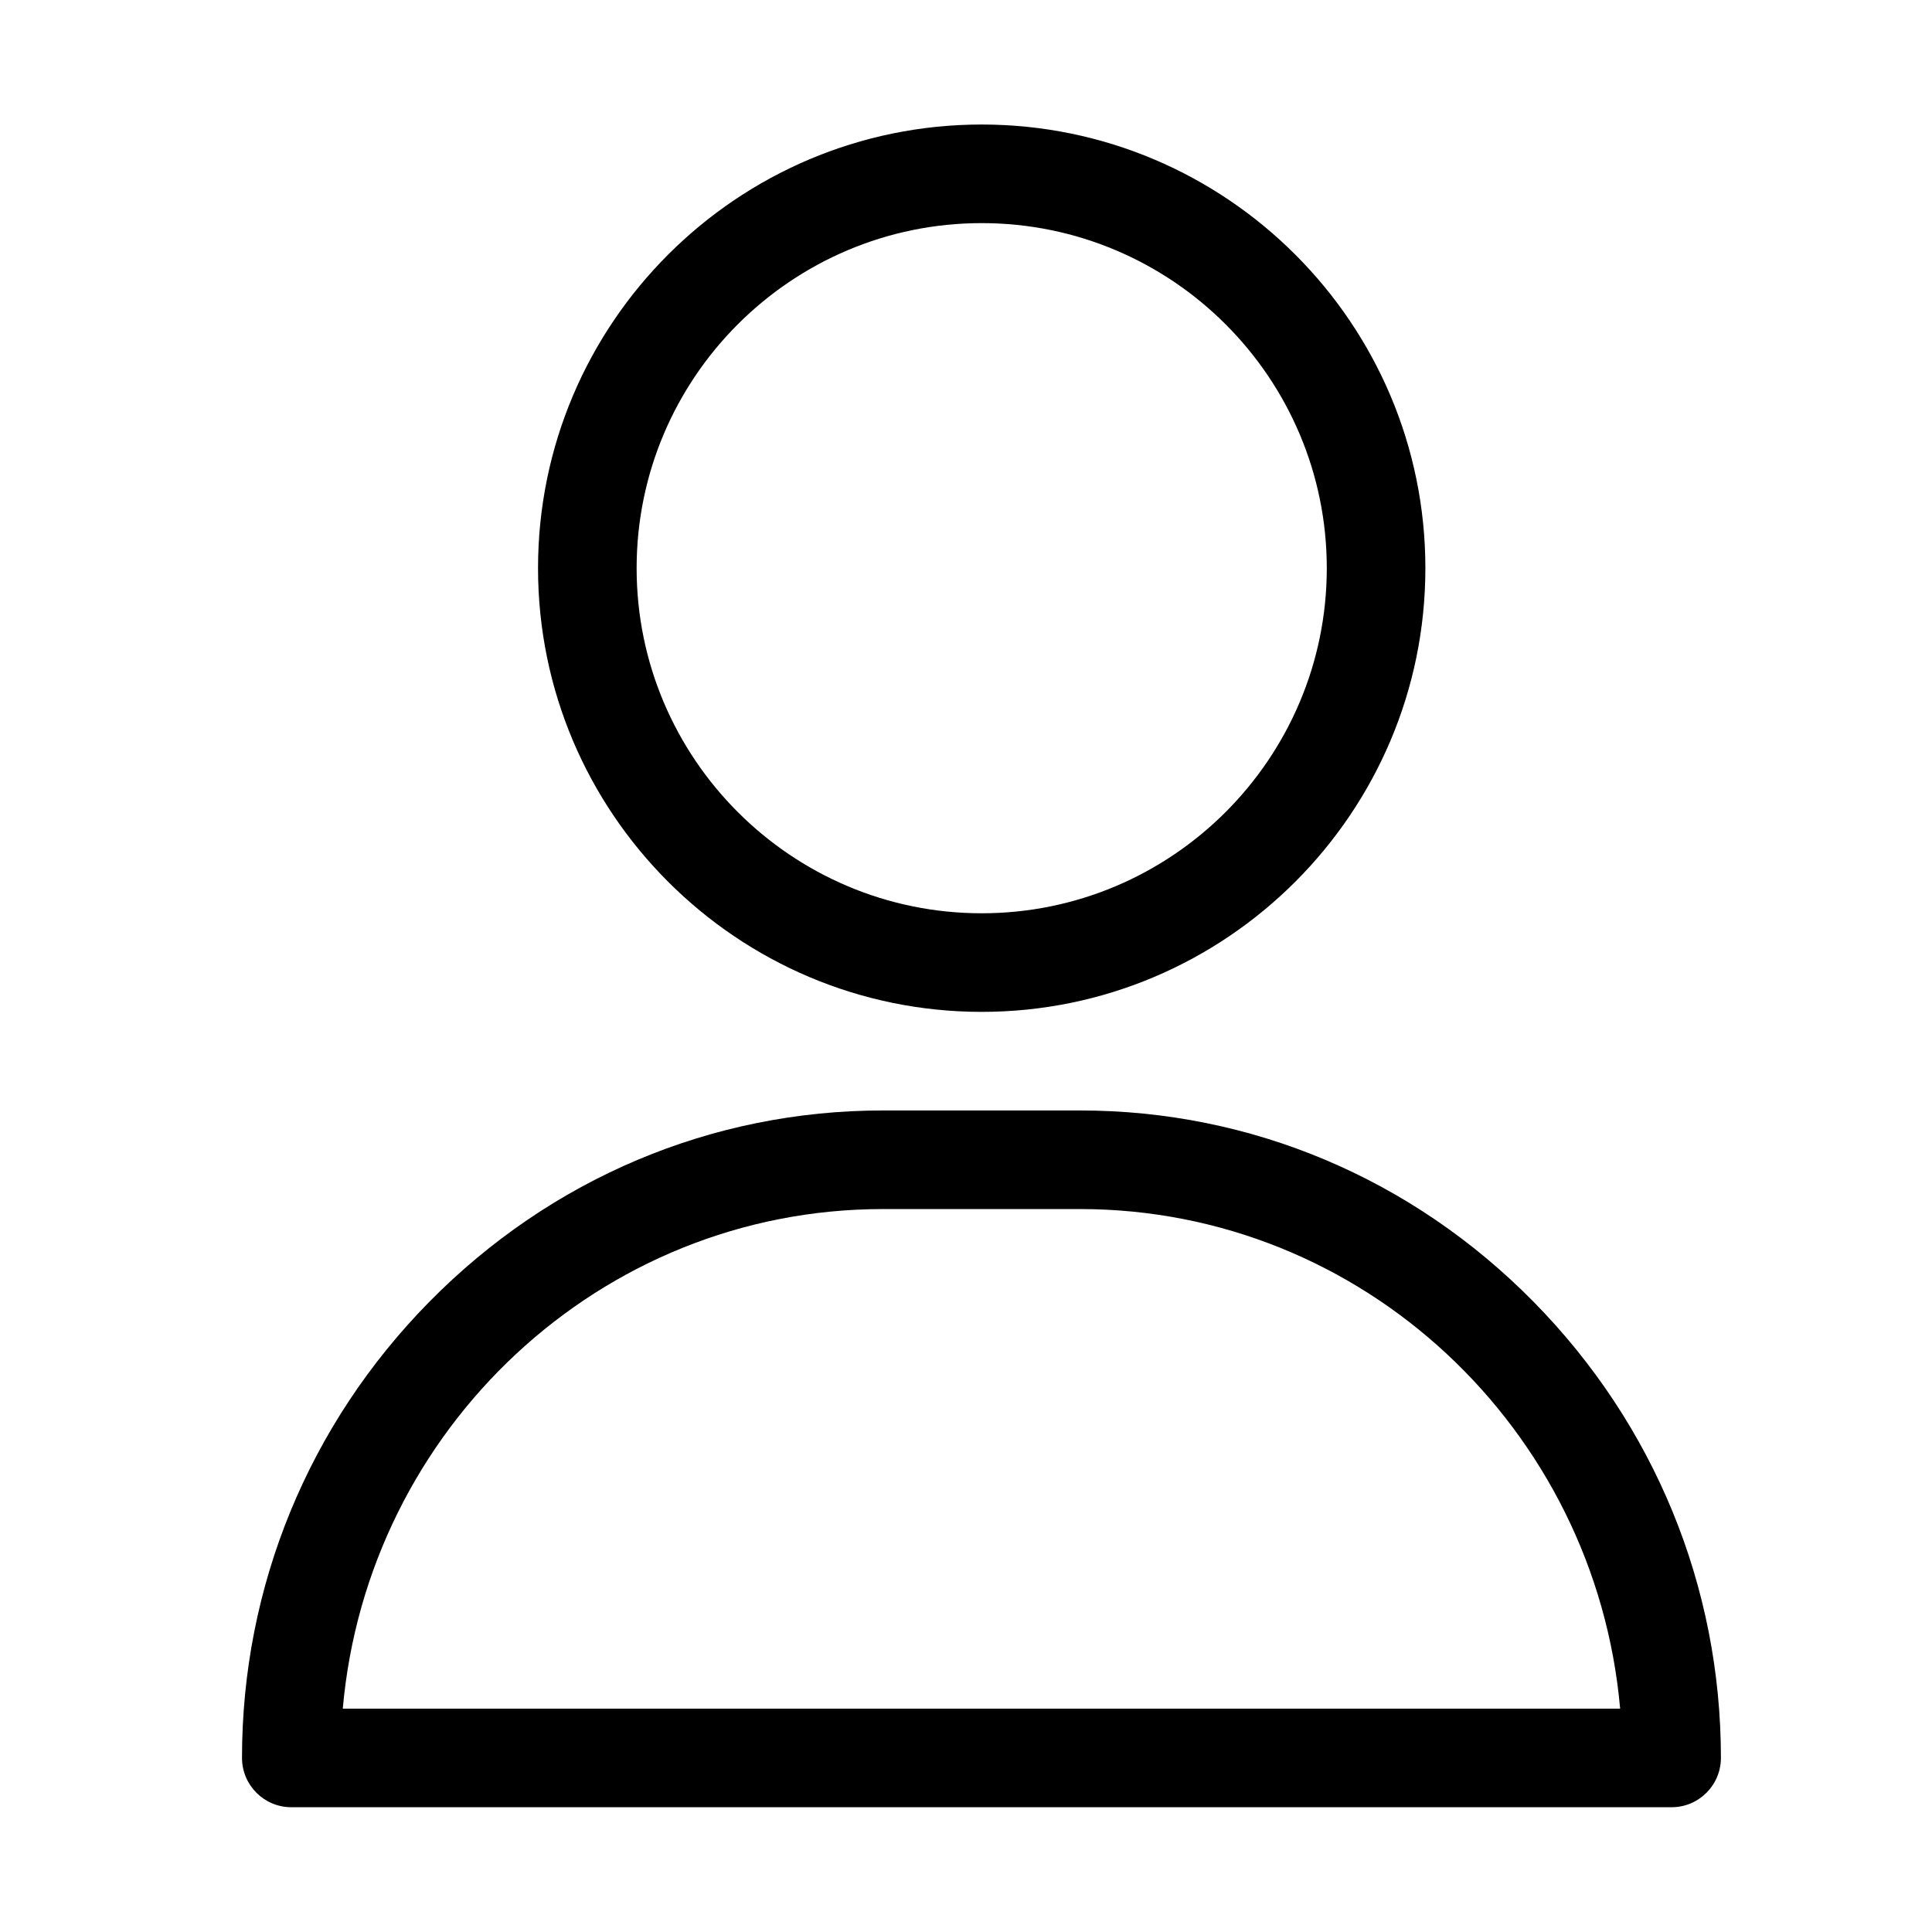
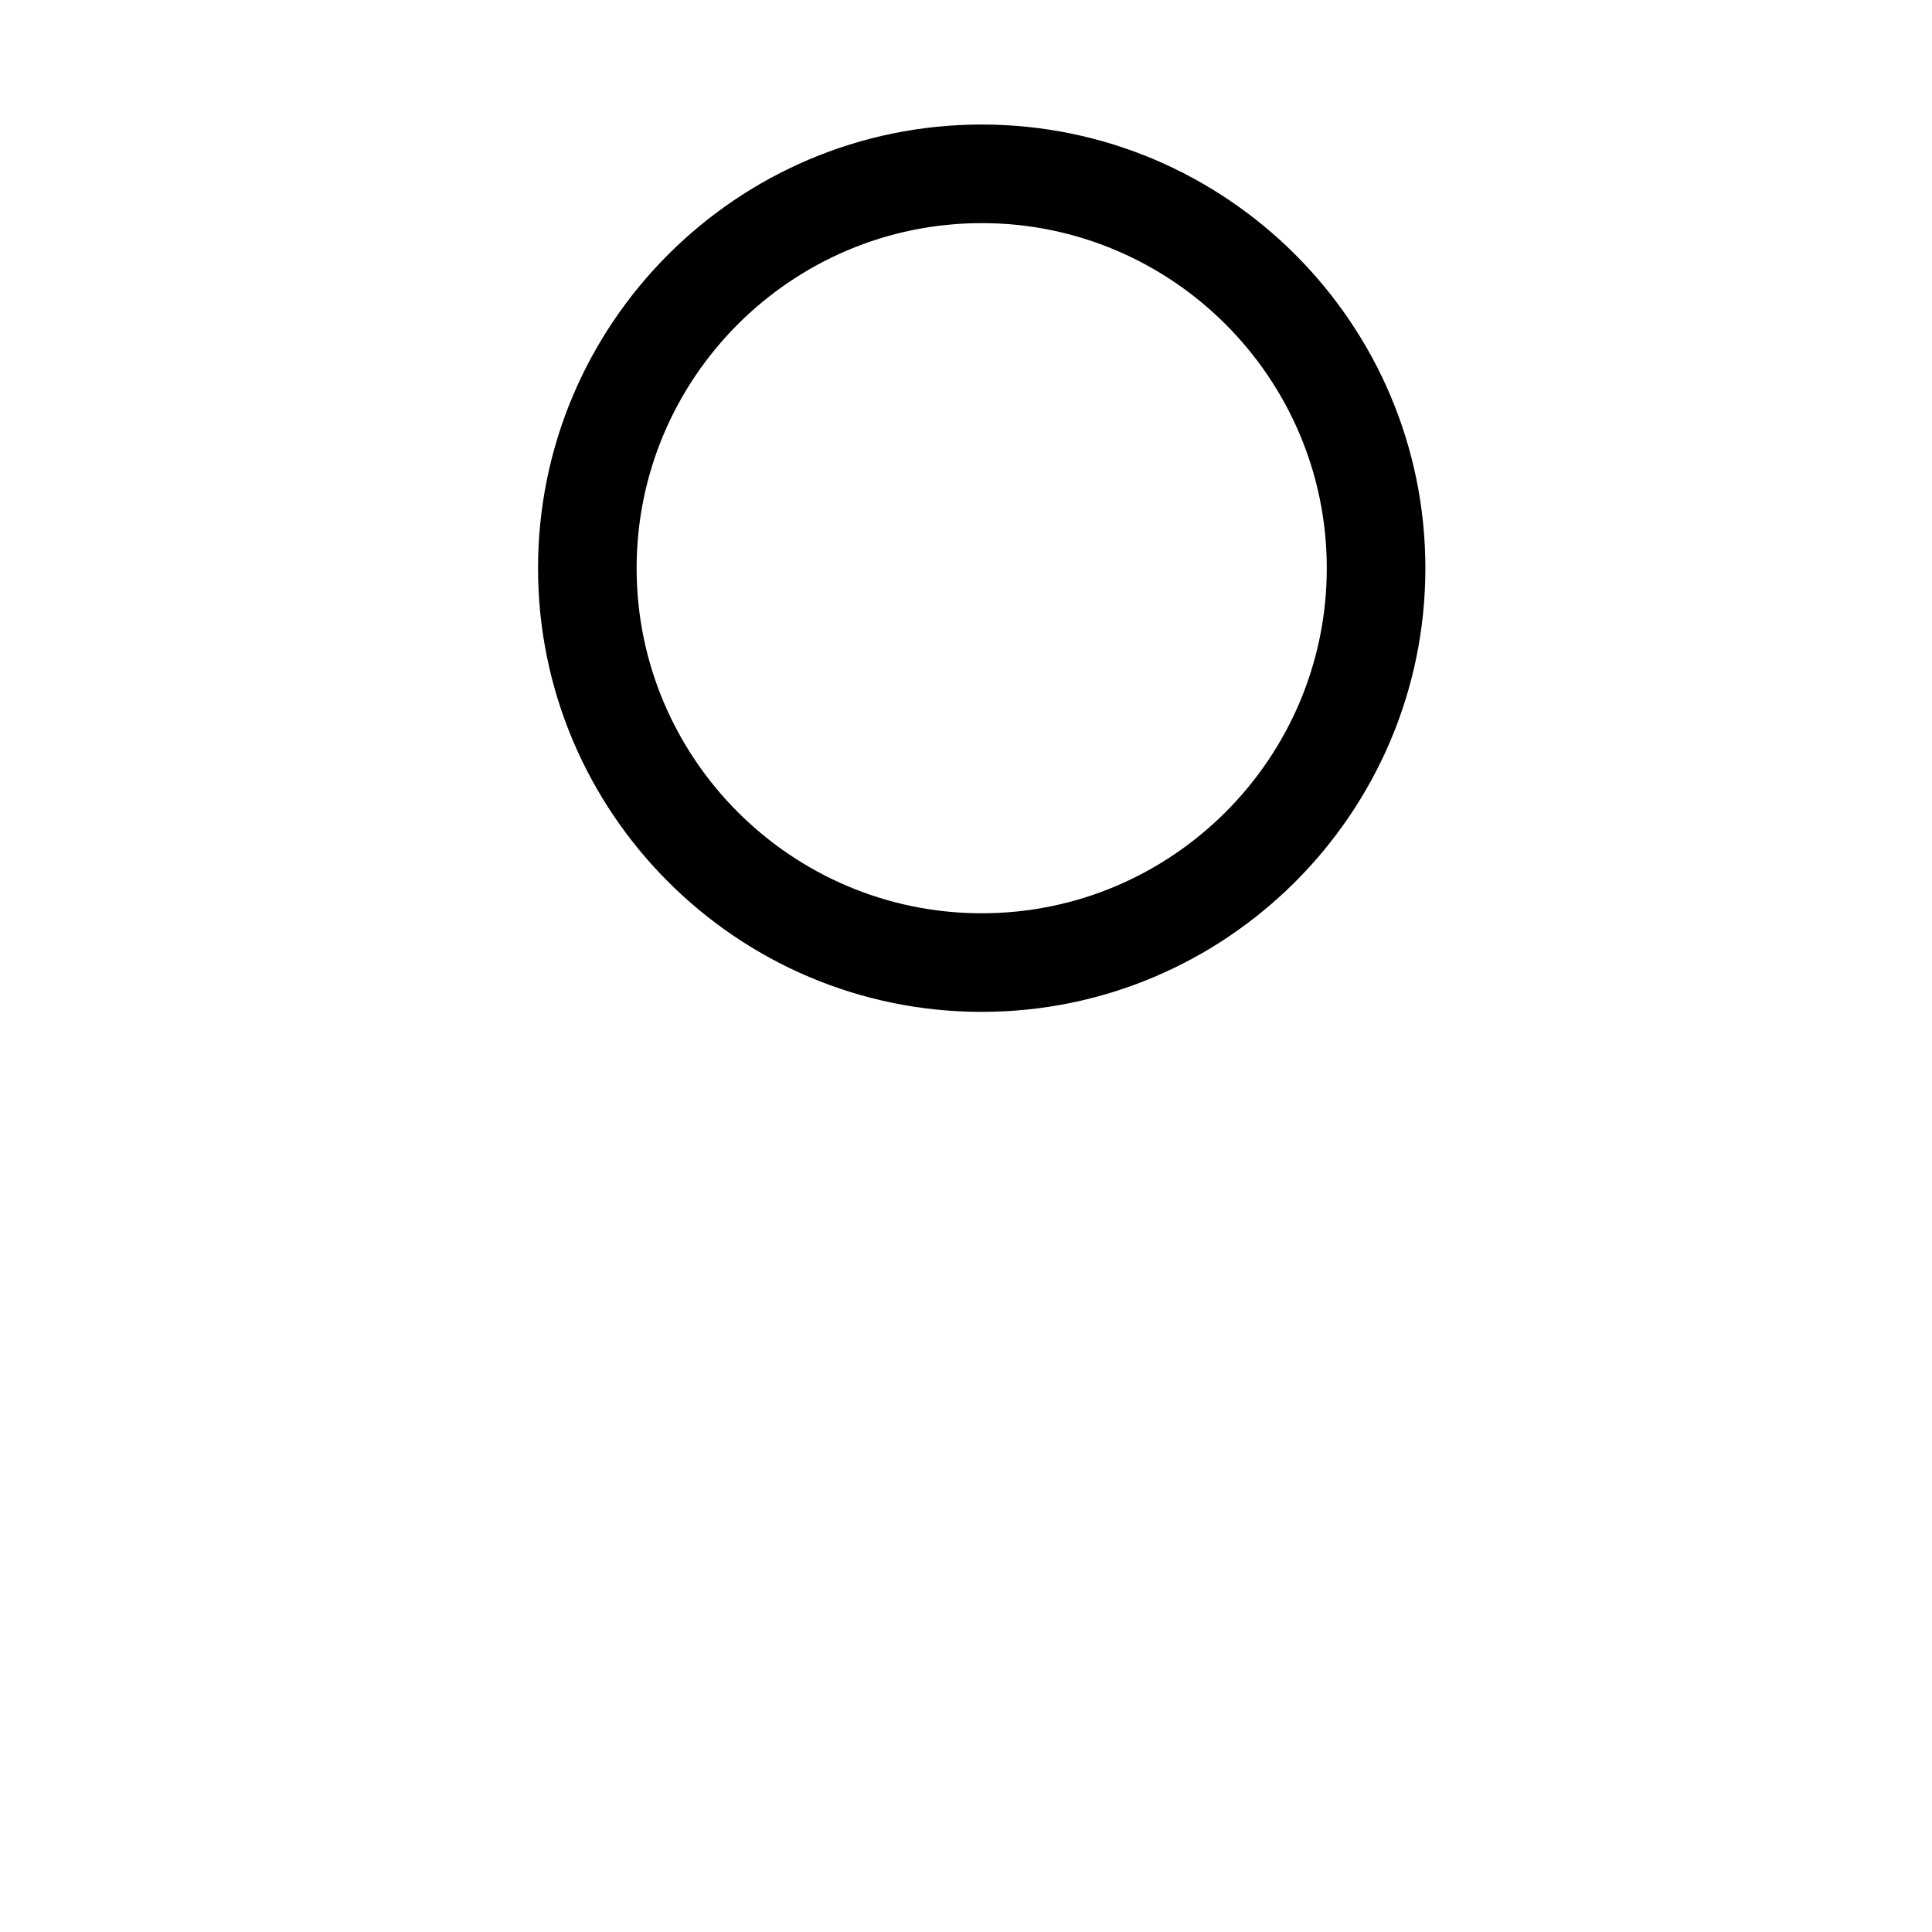
<svg xmlns="http://www.w3.org/2000/svg" width="31" height="31" viewBox="0 0 31 31" fill="none">
  <path d="M15.752 1.998C11.826 1.998 8.633 5.191 8.633 9.117C8.633 13.042 11.826 16.236 15.752 16.236C19.677 16.236 22.871 13.042 22.871 9.117C22.871 5.191 19.677 1.998 15.752 1.998ZM15.752 14.654C12.699 14.654 10.215 12.17 10.215 9.117C10.215 6.064 12.699 3.58 15.752 3.58C18.805 3.58 21.289 6.064 21.289 9.117C21.289 12.17 18.805 14.654 15.752 14.654Z" fill="black" />
-   <path d="M24.606 20.887C22.657 18.908 20.073 17.818 17.33 17.818H14.166C11.423 17.818 8.84 18.908 6.89 20.887C4.951 22.856 3.883 25.456 3.883 28.206C3.883 28.643 4.237 28.998 4.674 28.998H26.822C27.259 28.998 27.613 28.643 27.613 28.206C27.613 25.456 26.545 22.856 24.606 20.887ZM5.5 27.416C5.896 22.929 9.631 19.4 14.166 19.4H17.33C21.865 19.4 25.6 22.929 25.996 27.416H5.5Z" fill="black" />
</svg>